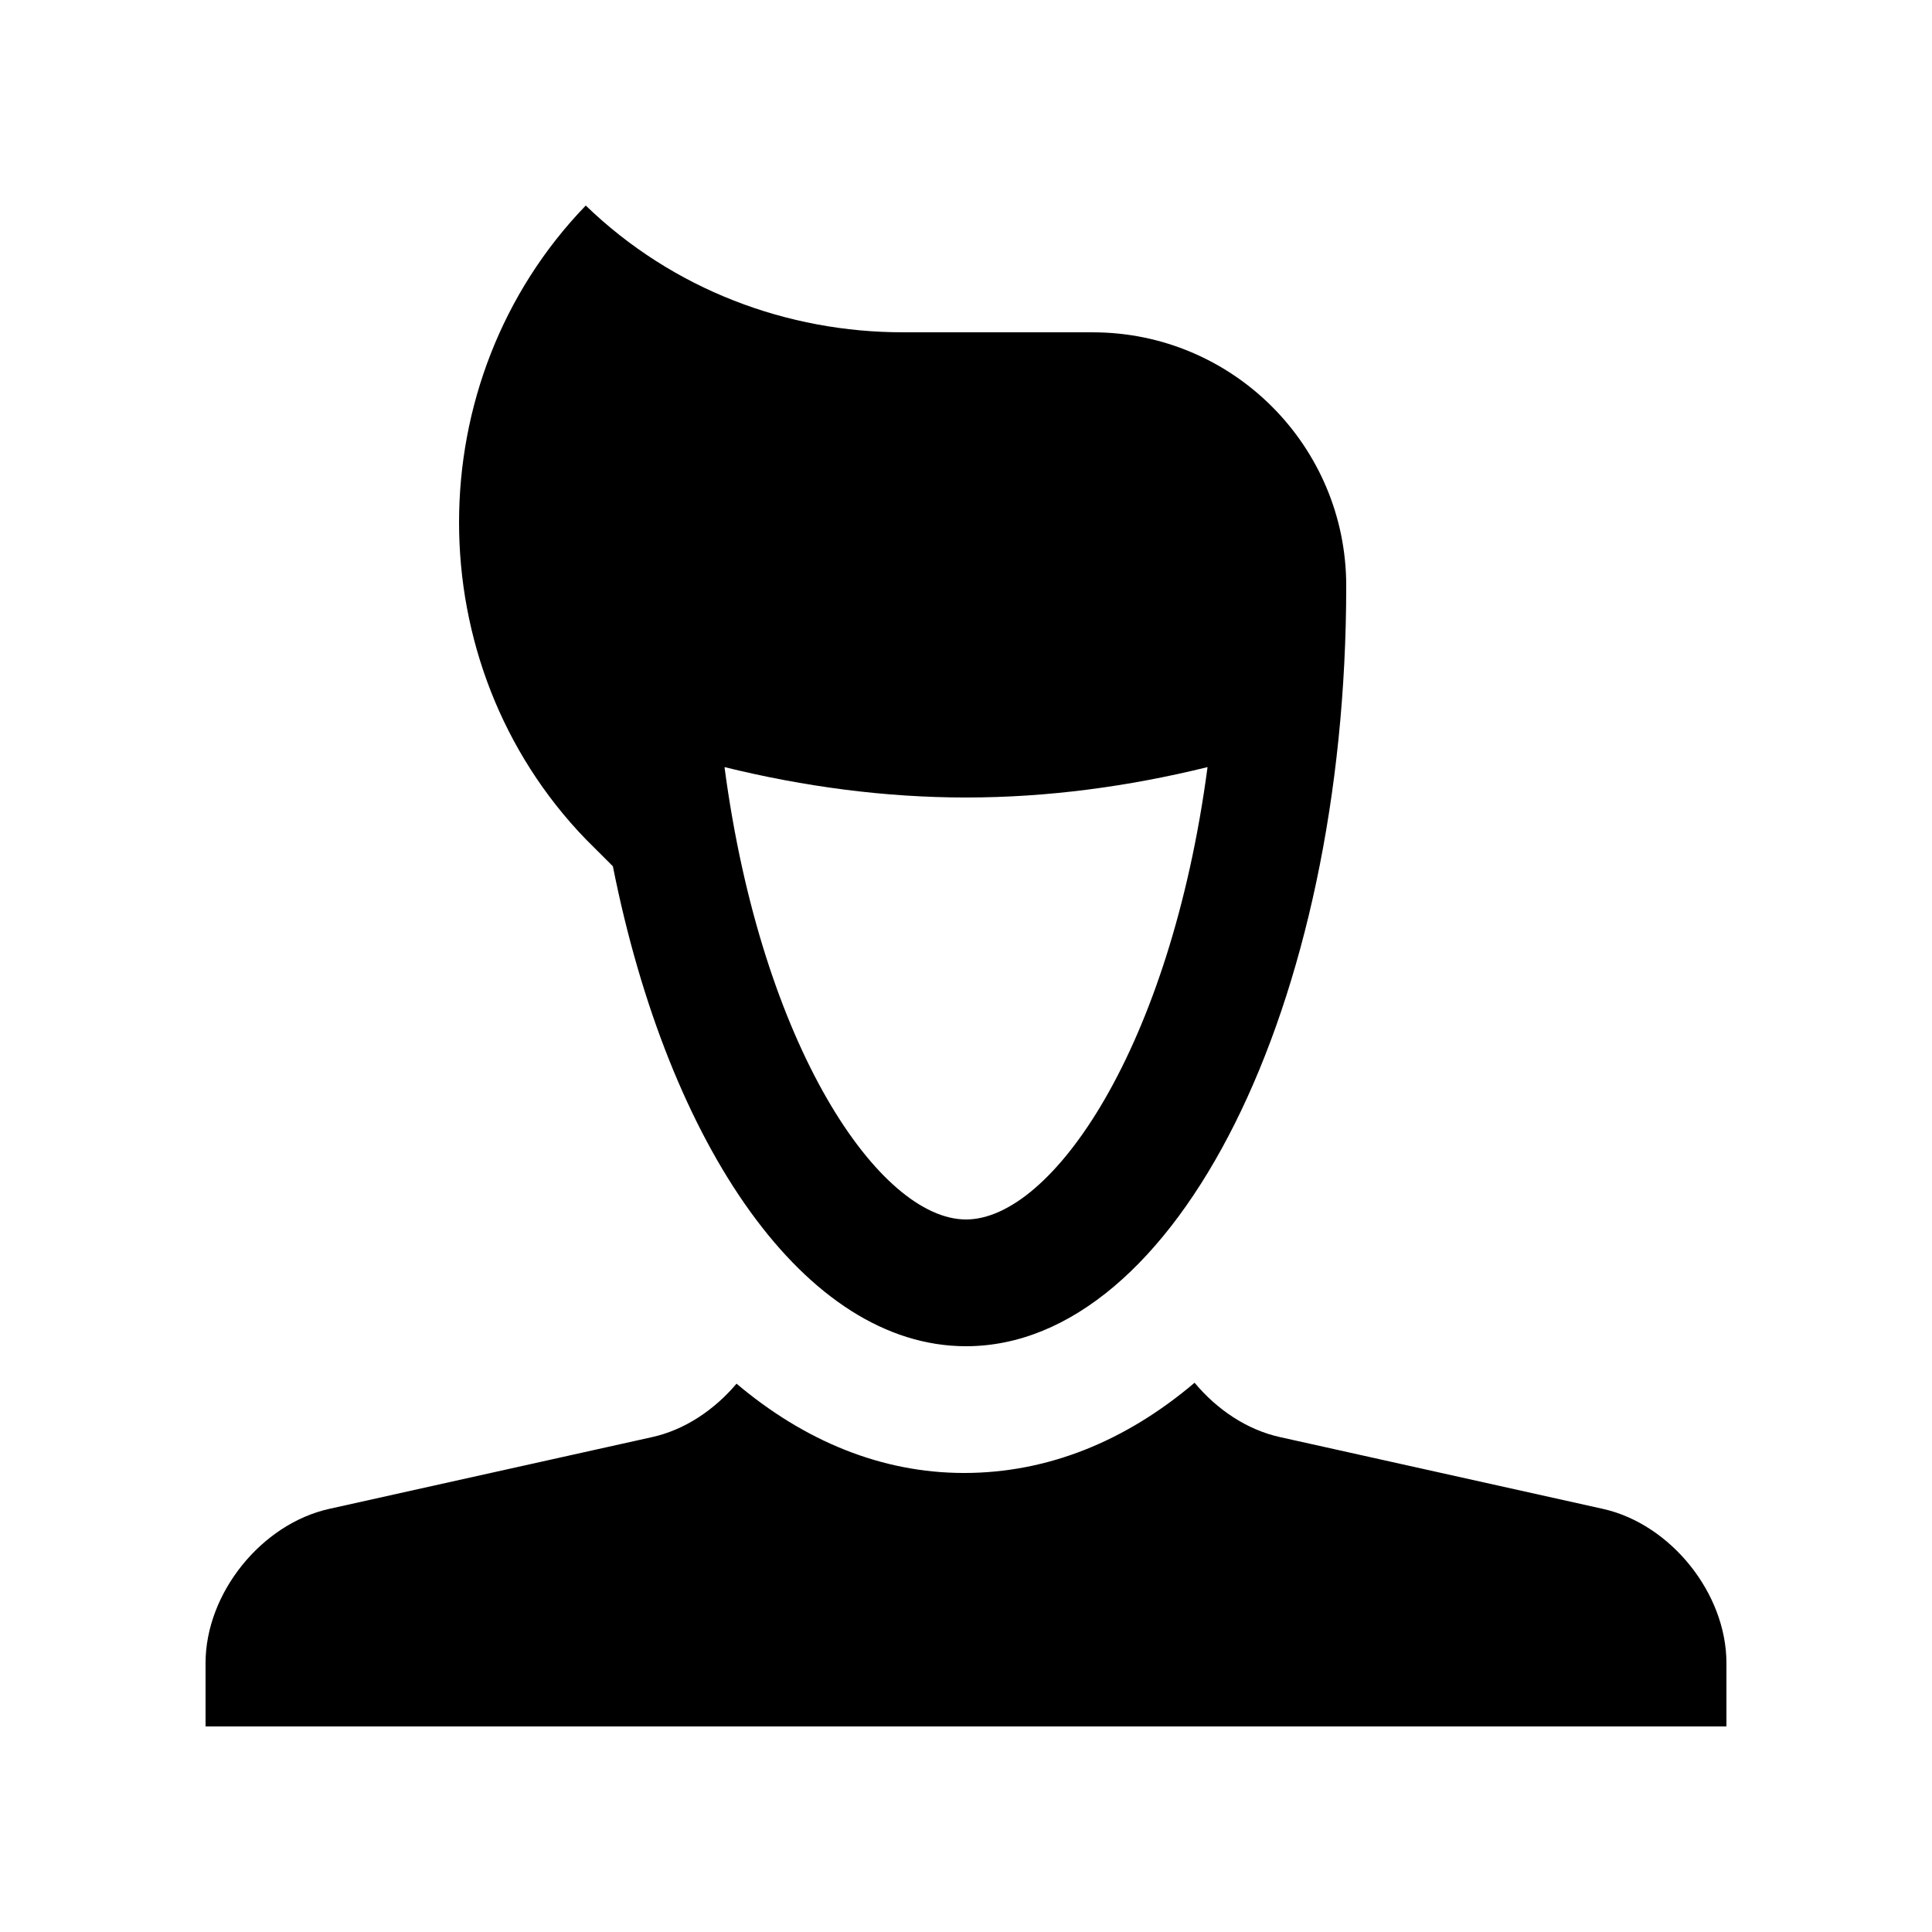
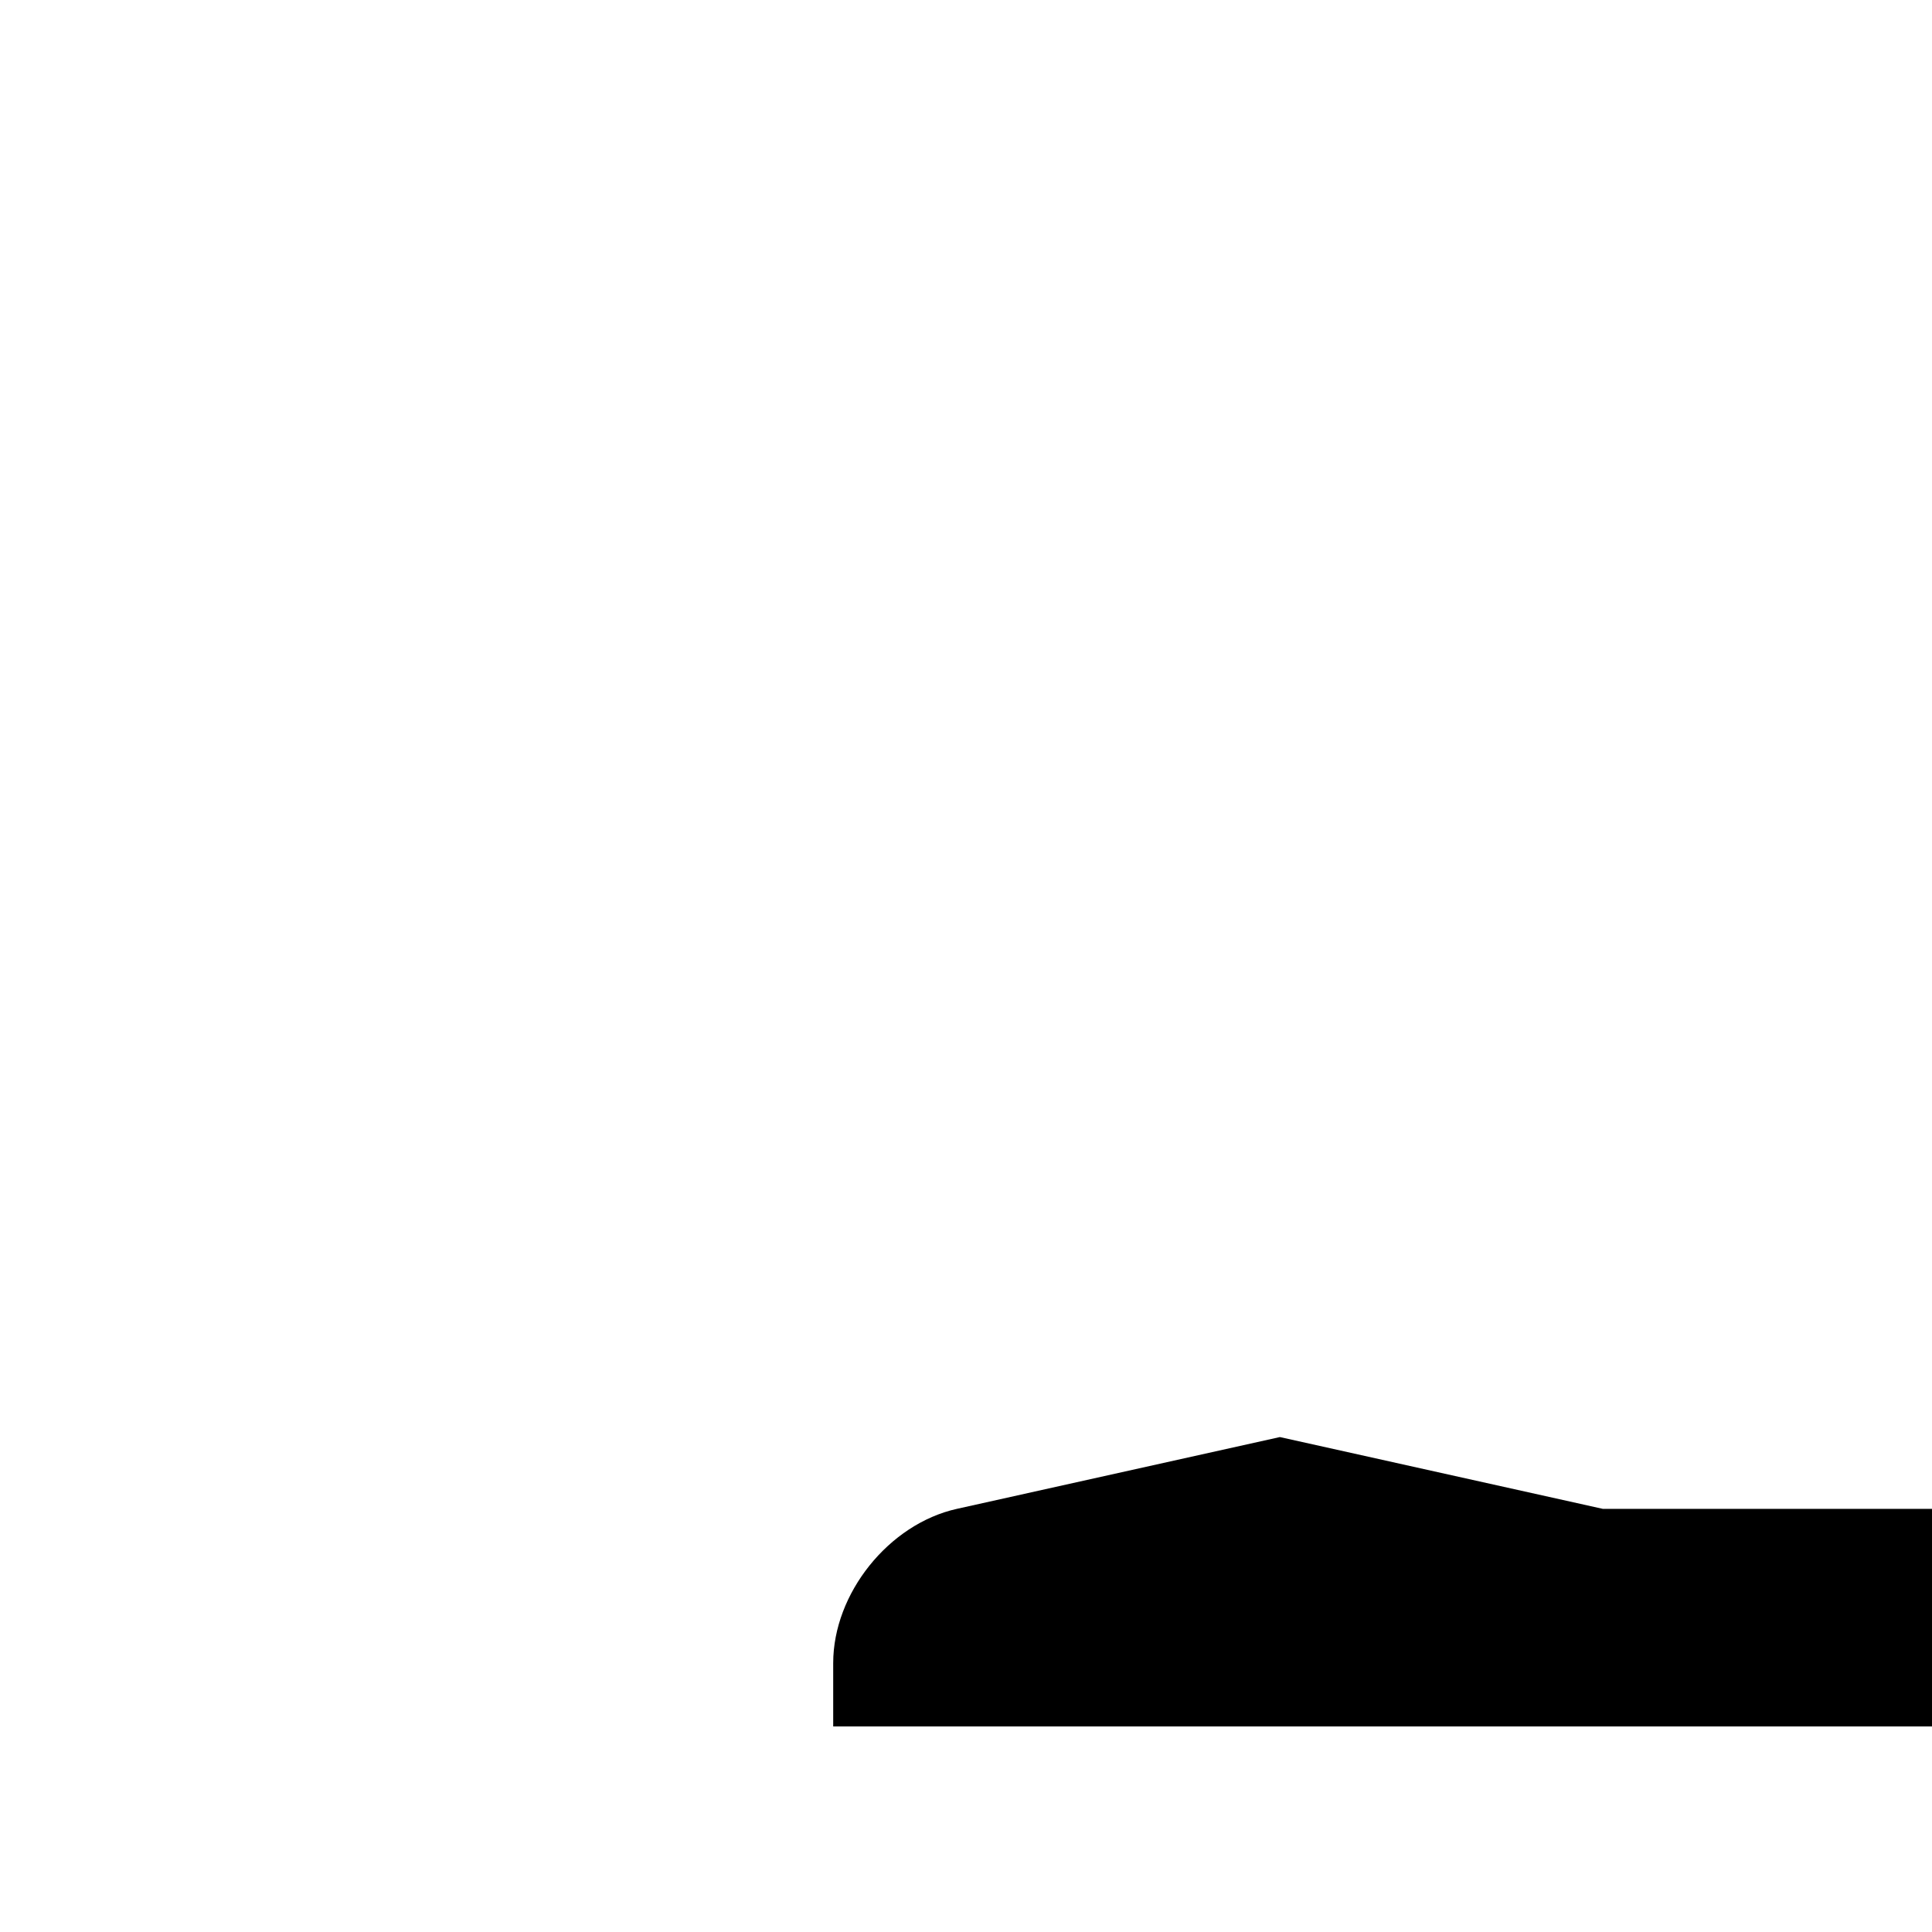
<svg xmlns="http://www.w3.org/2000/svg" fill="#000000" width="800px" height="800px" version="1.1" viewBox="144 144 512 512">
  <g>
-     <path d="m568.75 543.86-85.57-19.023c-8.758-1.934-16.695-7.309-22.602-14.395-18.156 15.402-38.82 23.91-61.086 23.91-21.801 0-42.23-8.414-60.305-23.664-5.875 6.953-13.707 12.234-22.34 14.152l-85.578 19.02c-18.039 4.004-32.797 22.402-32.797 40.871v16.793h403.05v-16.793c0-18.469-14.762-36.867-32.77-40.871z" />
-     <path d="m433.59 232.06h-50.383c-30.391 0-60.793-11.184-83.977-33.59-44.77 46.383-44.77 121.59 0.012 167.94l7.176 7.164c14.809 74.477 51.094 127.19 93.586 127.19 55.66 0 100.76-90.23 100.76-201.52 0-37.098-30.098-67.176-67.176-67.176zm-33.586 235.11c-22.812 0-54.141-45.473-64.004-119.88 21.129 5.199 42.551 8.055 64.004 8.055s42.871-2.852 64.008-8.055c-9.875 74.41-41.195 119.88-64.008 119.88z" />
+     <path d="m568.75 543.86-85.57-19.023l-85.578 19.02c-18.039 4.004-32.797 22.402-32.797 40.871v16.793h403.05v-16.793c0-18.469-14.762-36.867-32.77-40.871z" />
  </g>
</svg>